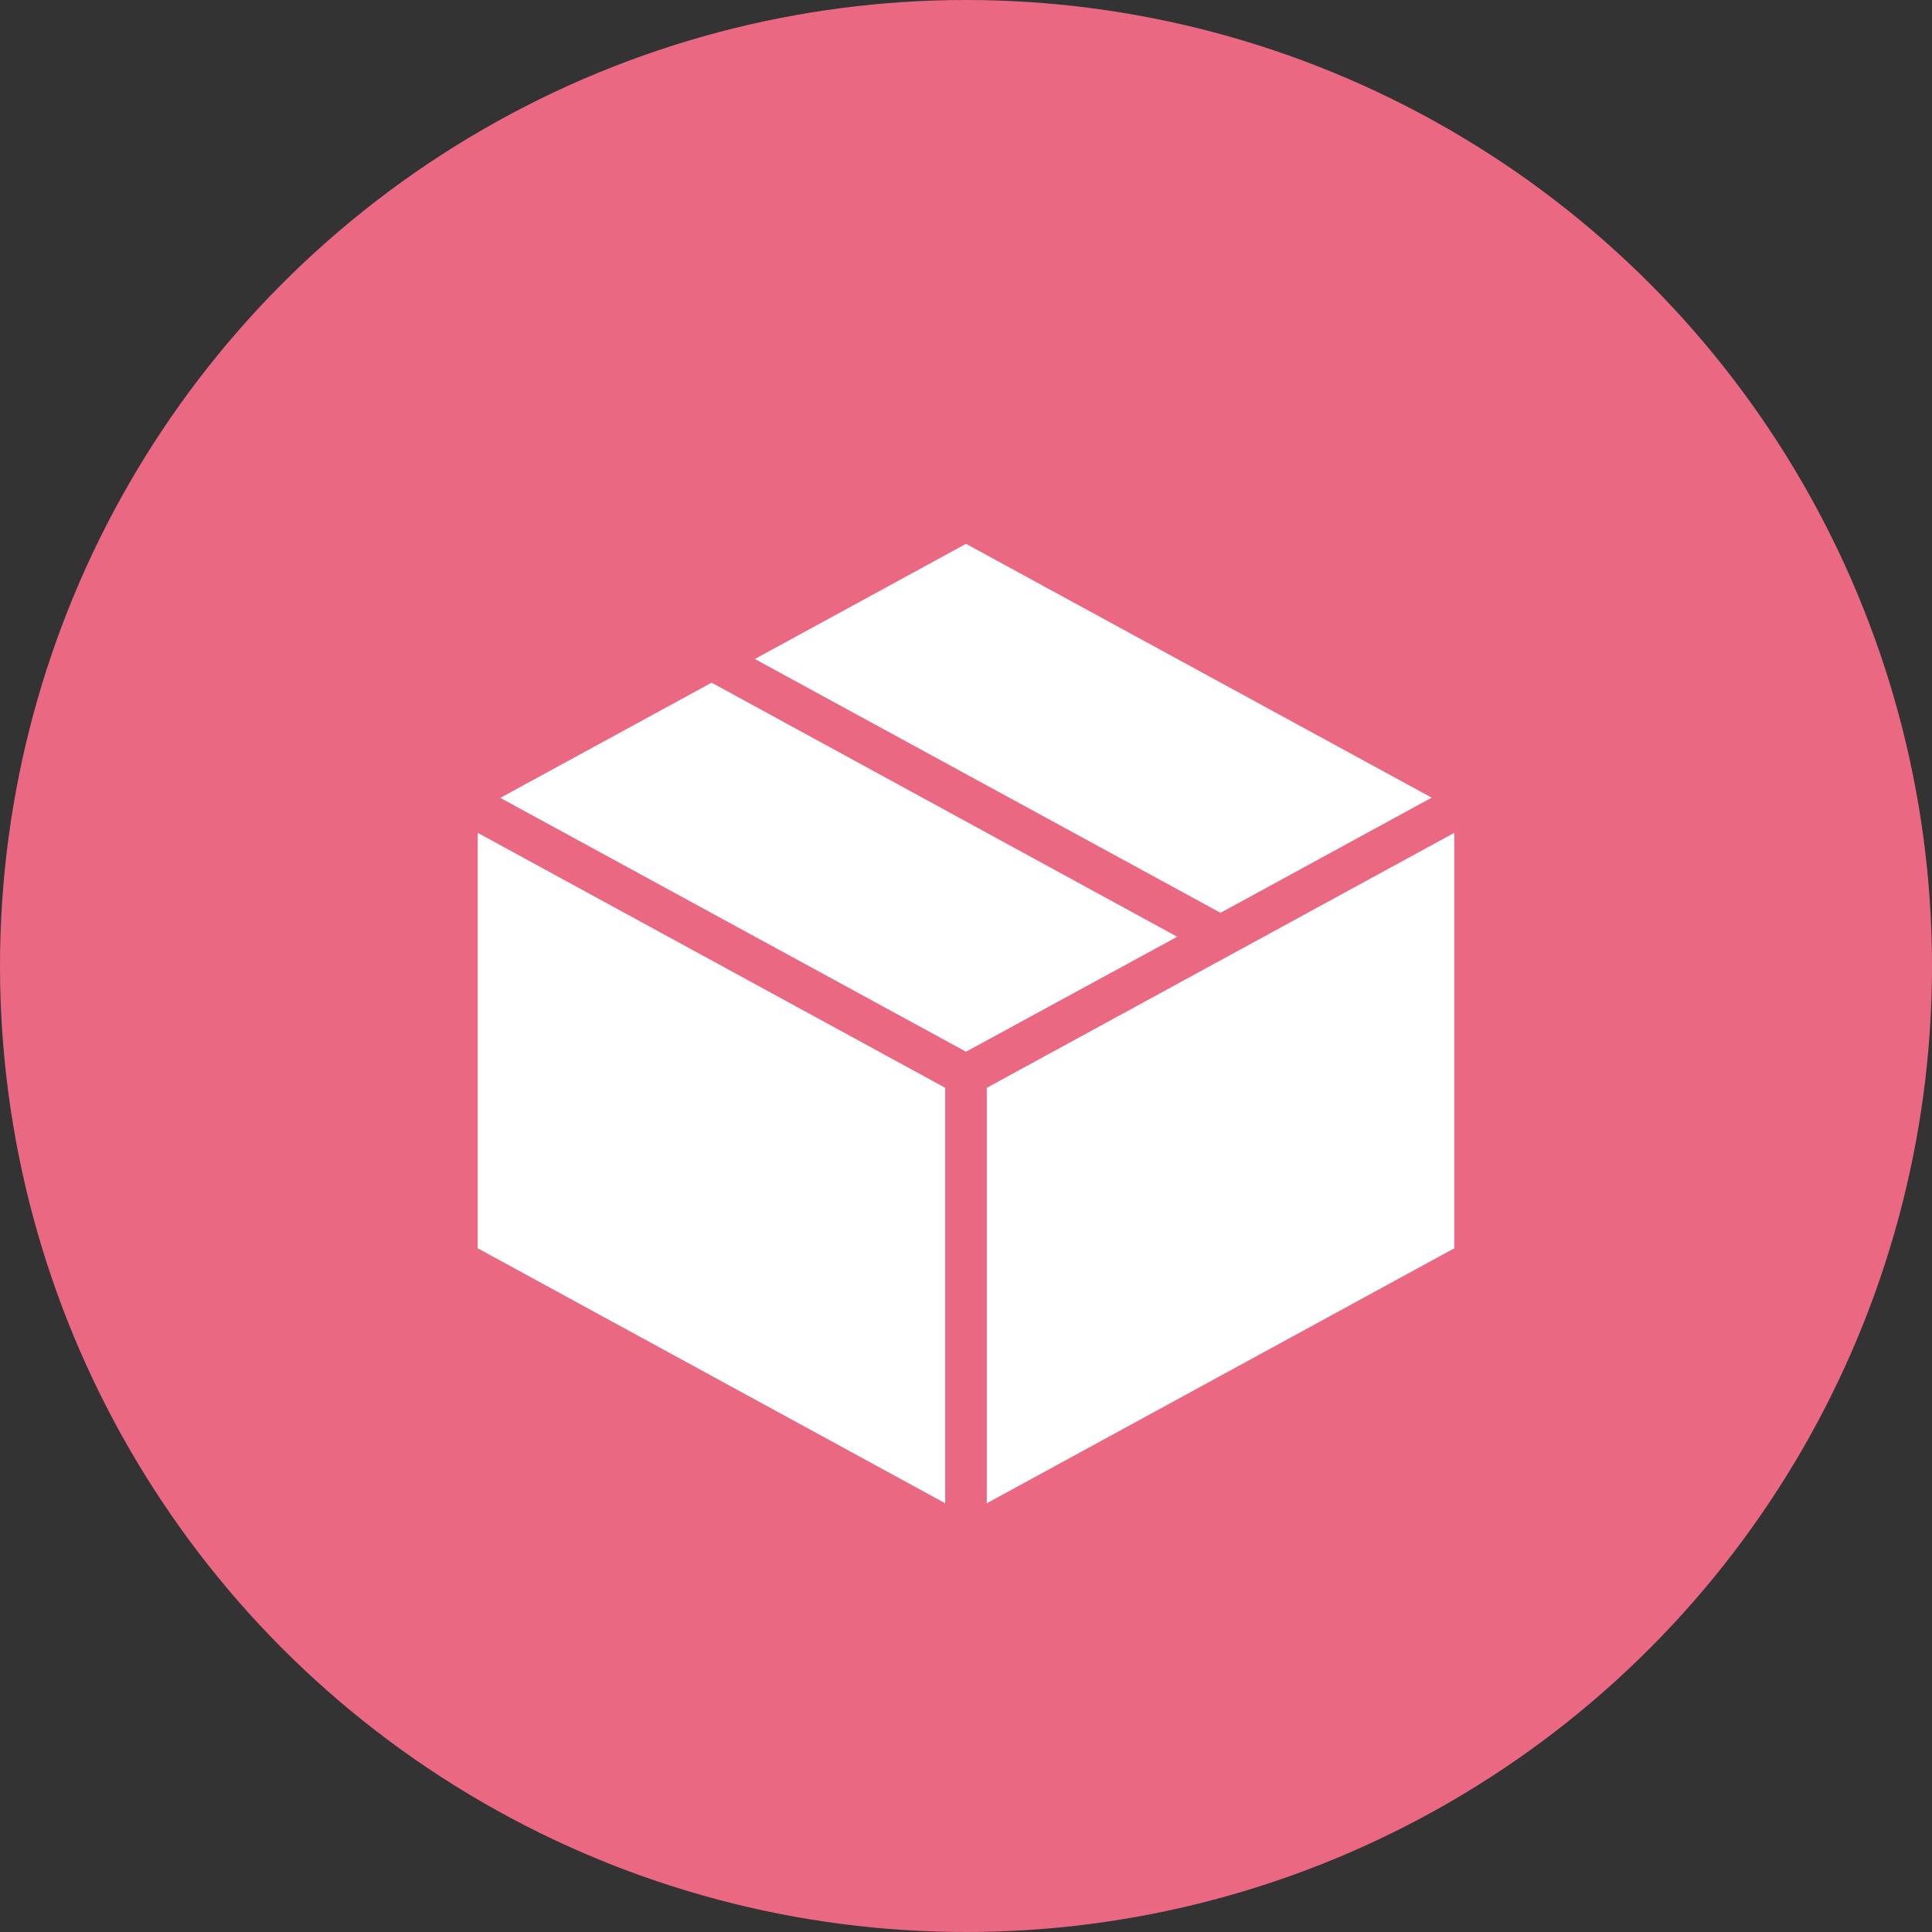
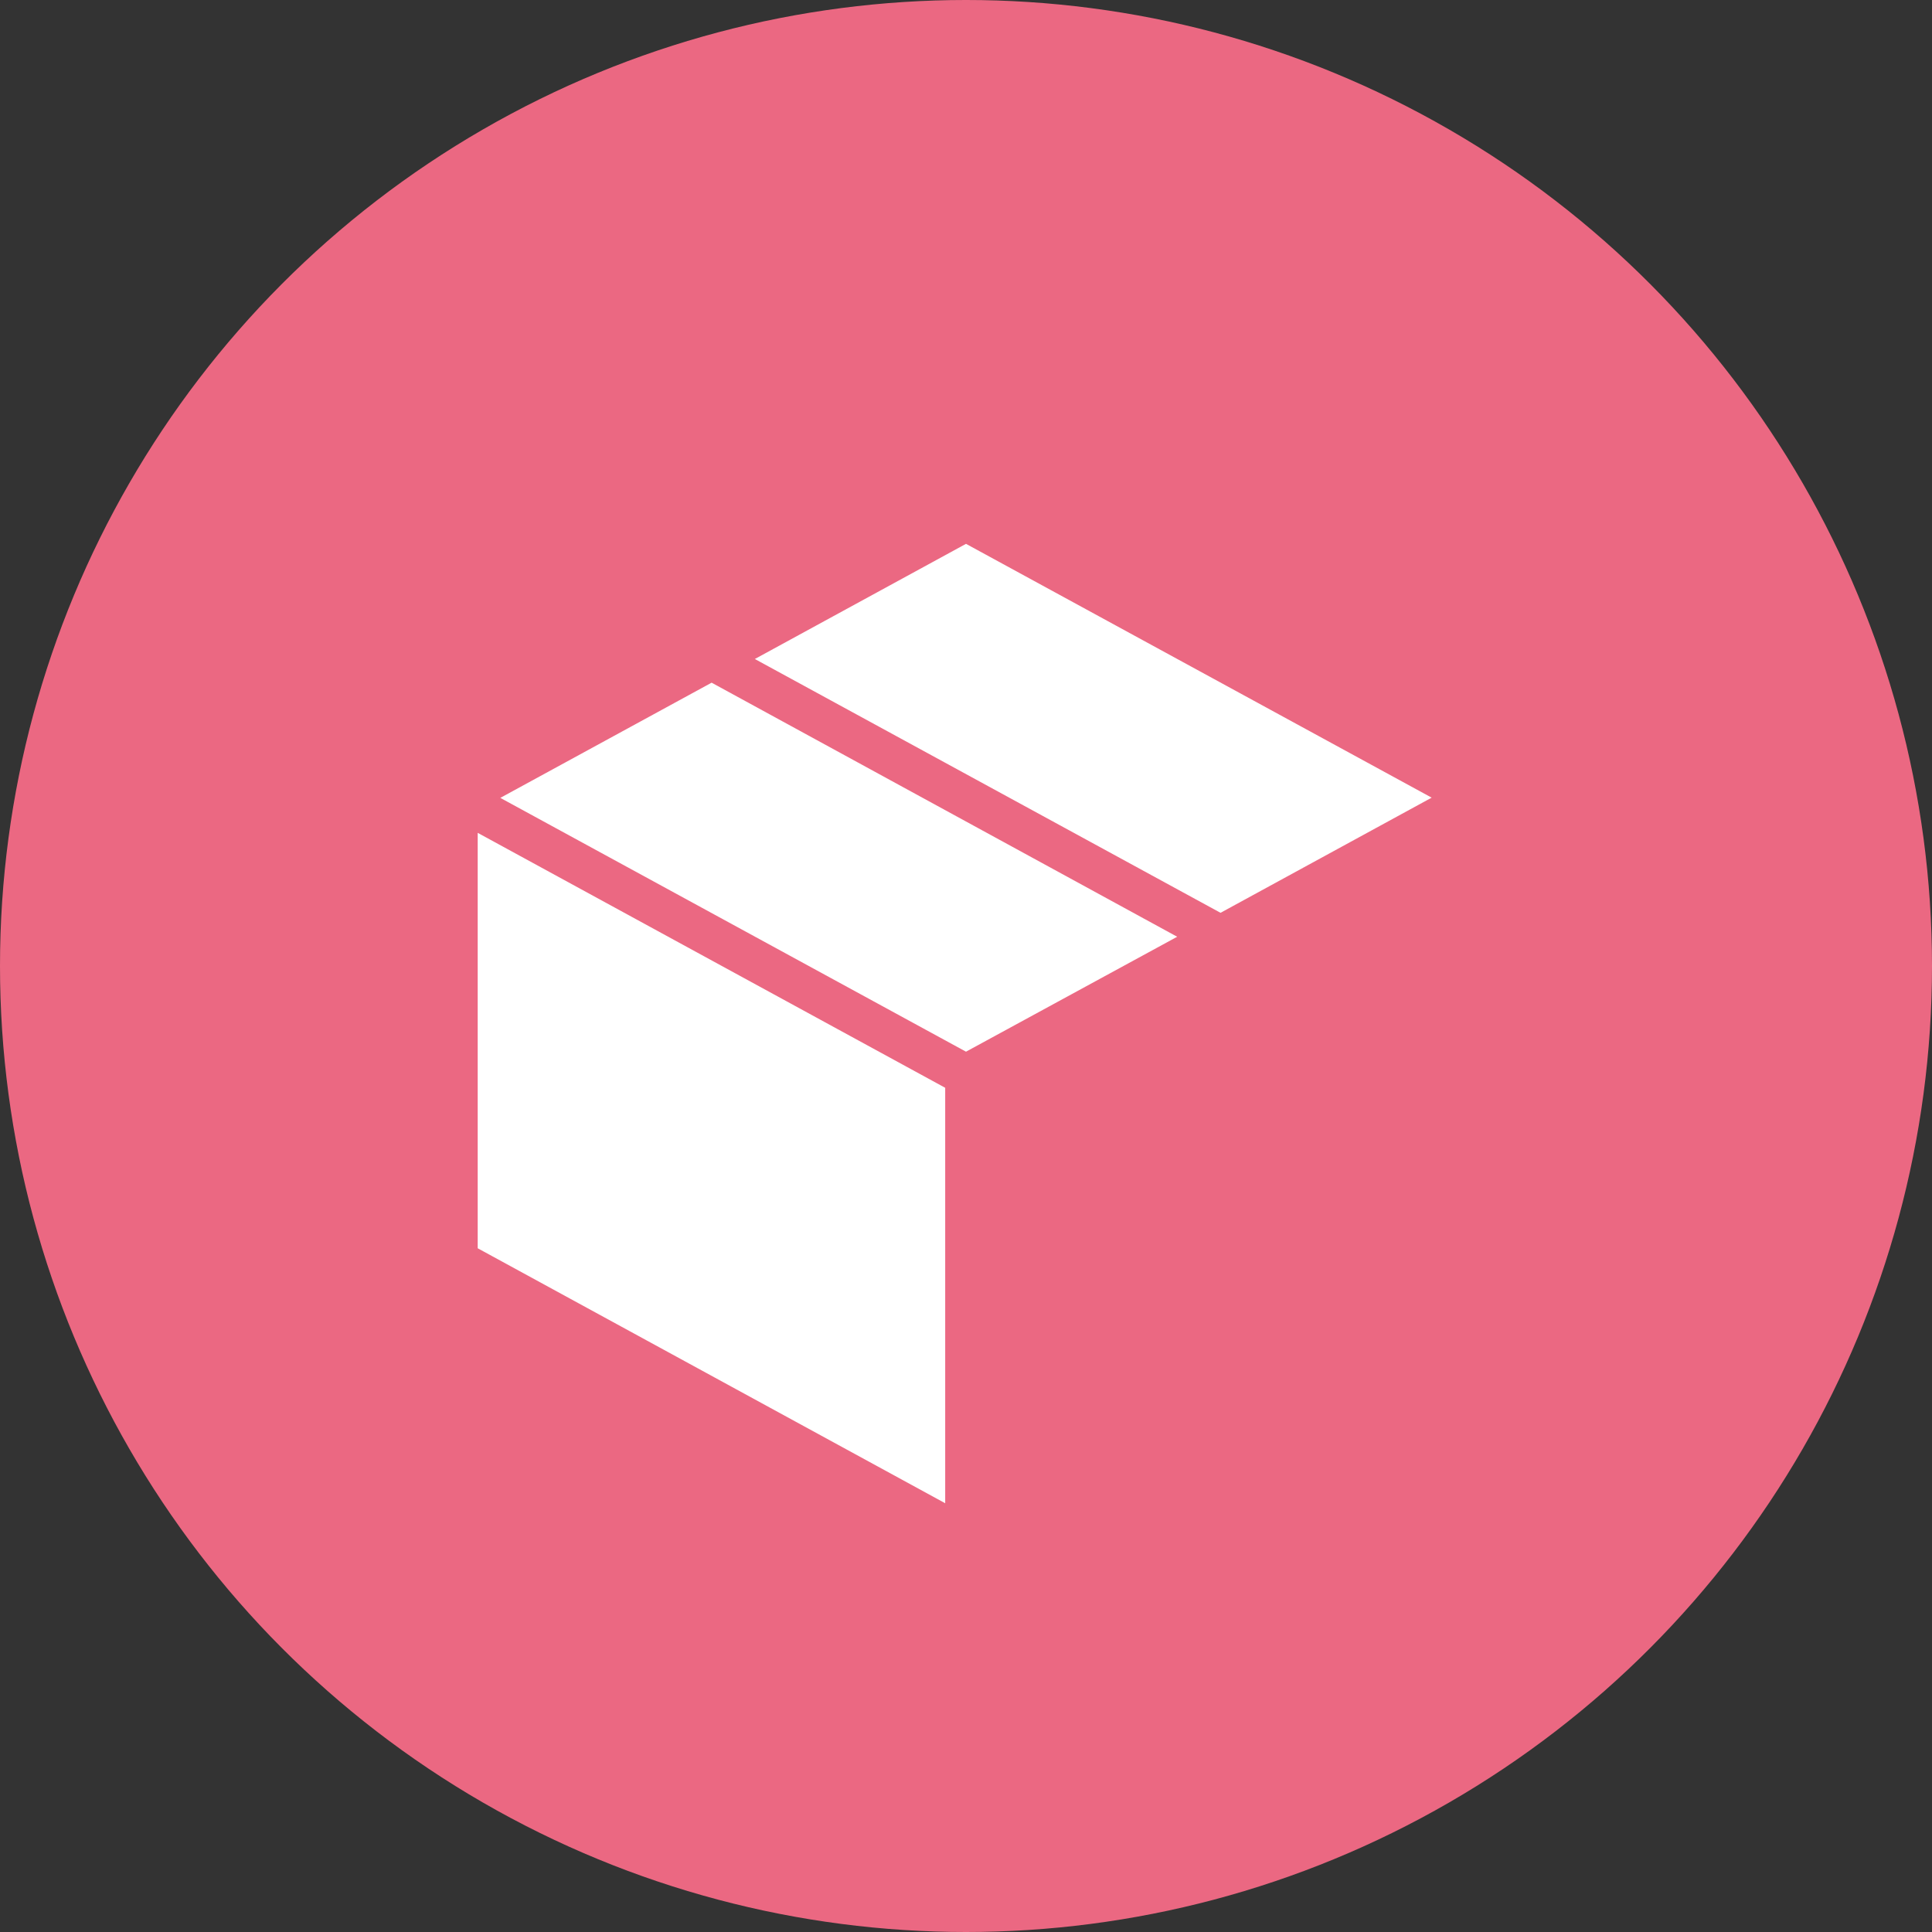
<svg xmlns="http://www.w3.org/2000/svg" width="51" height="51" viewBox="0 0 51 51">
  <rect x="0" y="0" width="51" height="51" fill="#333333" stroke="none" />
  <g id="Group_10815" data-name="Group 10815" transform="translate(-491 -1164)">
    <g id="Group_10814" data-name="Group 10814">
      <circle id="Ellipse_760" data-name="Ellipse 760" cx="25.5" cy="25.5" r="25.5" transform="translate(491 1164)" fill="#eb6882" />
      <g id="Group_10654" data-name="Group 10654" transform="translate(503.61 1178.356)">
-         <path id="Path_25149" data-name="Path 25149" d="M74.782,49.184V60.151L87.123,53.42V42.453Z" transform="translate(-61.344 -34.824)" fill="#fff" />
        <path id="Path_25150" data-name="Path 25150" d="M46.287,0,40.713,3.04l12.293,6.7L58.579,6.7Z" transform="translate(-33.397 0)" fill="#fff" />
        <path id="Path_25151" data-name="Path 25151" d="M0,53.42l12.341,6.731V49.184L0,42.454Z" transform="translate(0 -34.825)" fill="#fff" />
        <path id="Path_25152" data-name="Path 25152" d="M3.322,23.434l12.293,6.7L21.19,27.1,8.9,20.393Z" transform="translate(-2.725 -16.728)" fill="#fff" />
      </g>
    </g>
  </g>
</svg>